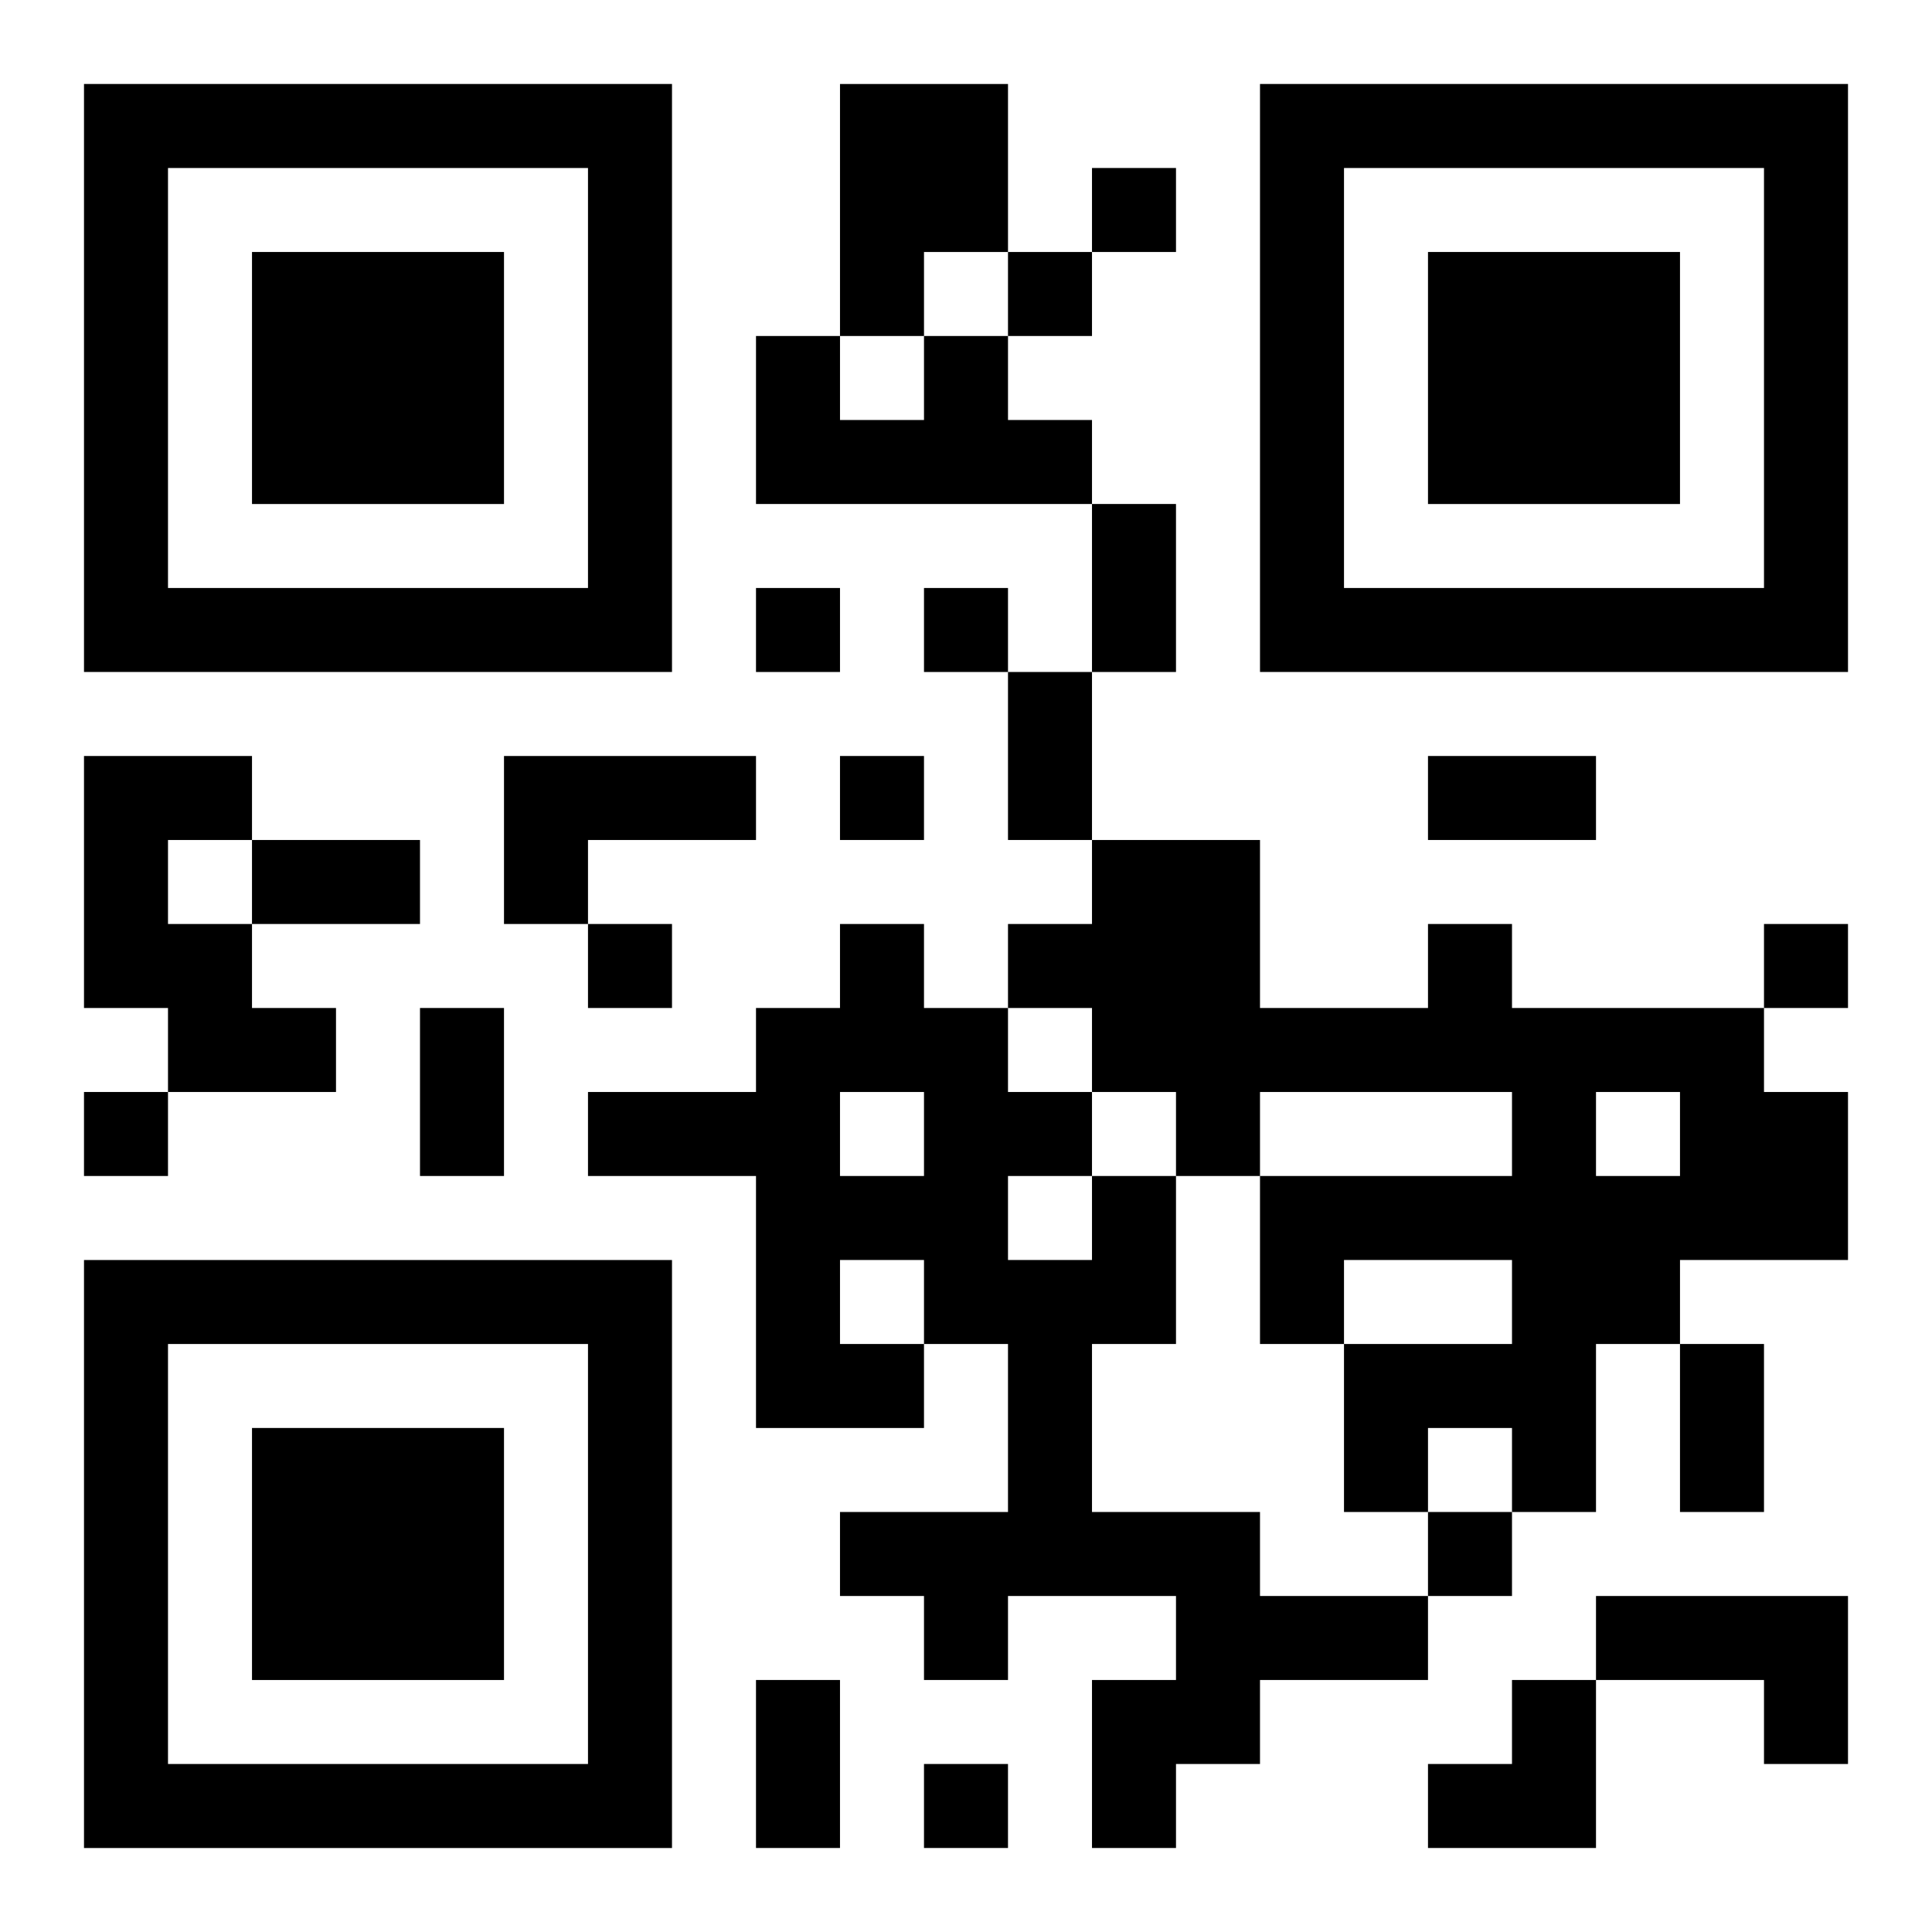
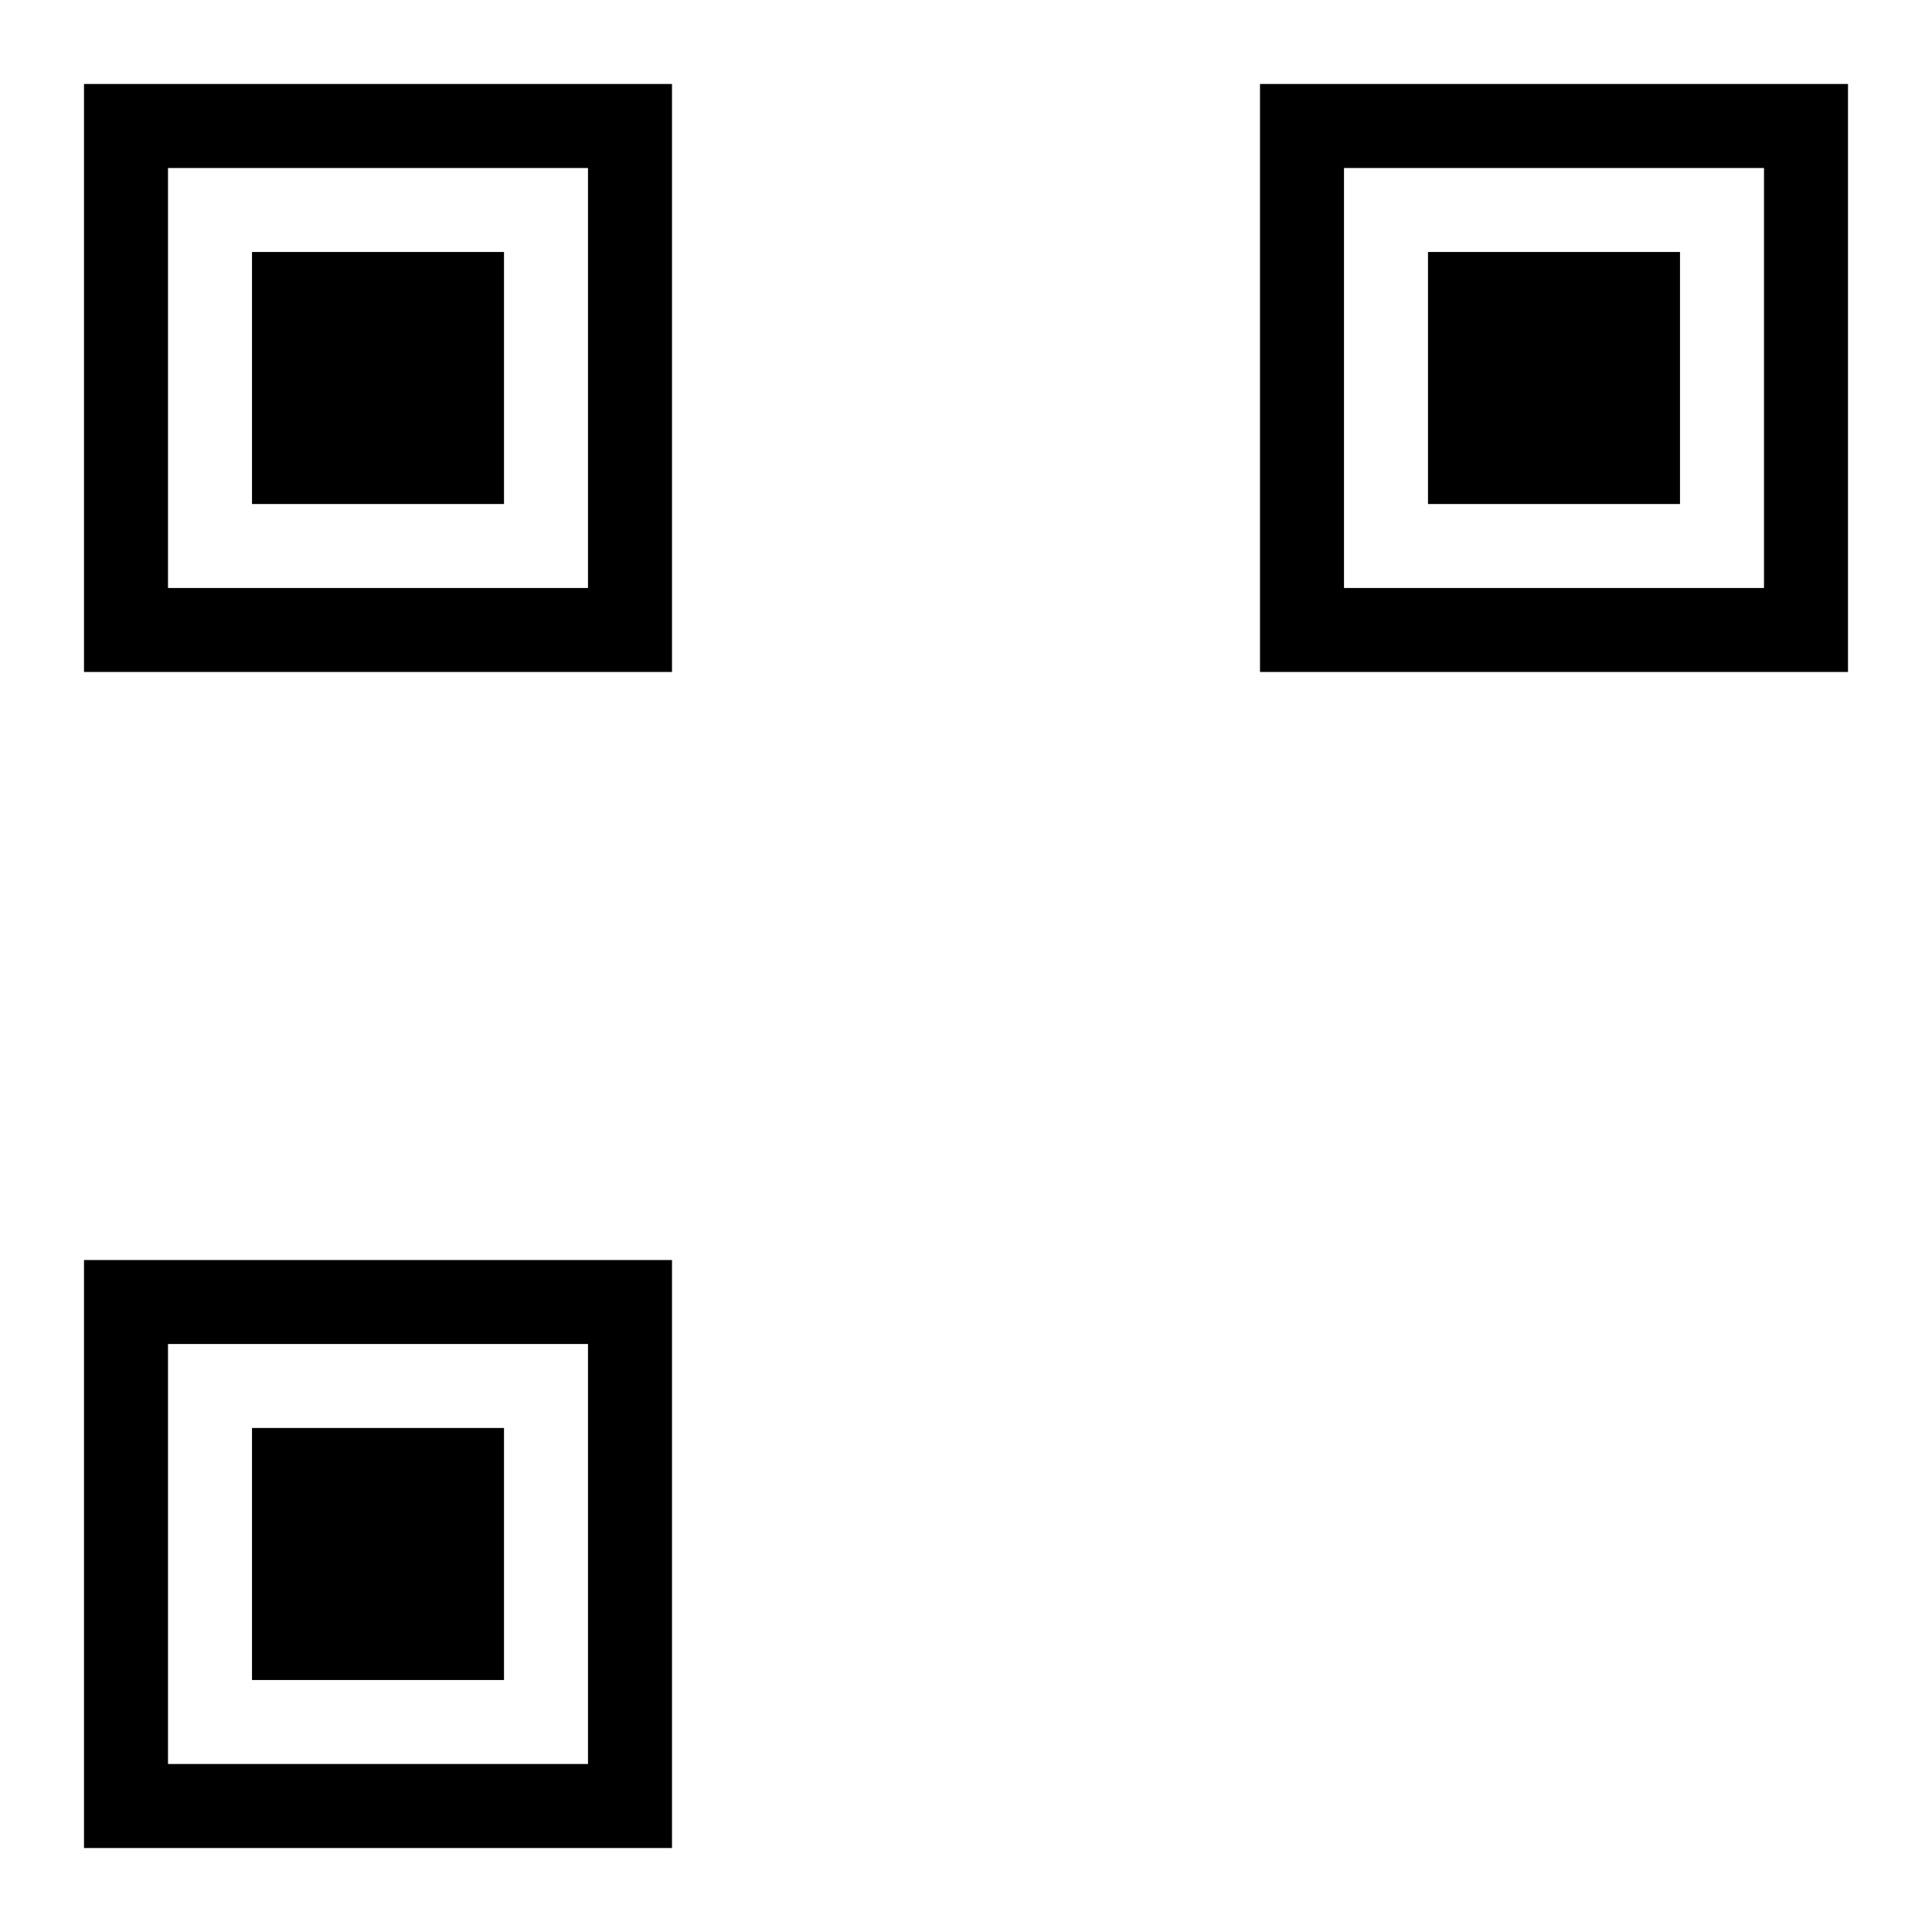
<svg xmlns="http://www.w3.org/2000/svg" xmlns:xlink="http://www.w3.org/1999/xlink" width="250" height="250" baseProfile="full" version="1.1" viewBox="-1 -1 23 23">
  <symbol id="a">
    <path d="m0 7v7h7v-7h-7zm1 1h5v5h-5v-5zm1 1v3h3v-3h-3z" />
  </symbol>
  <use y="-7" xlink:href="#a" />
  <use y="7" xlink:href="#a" />
  <use x="14" y="-7" xlink:href="#a" />
-   <path d="m9 0h2v2h-1v1h-1v-3m1 3h1v1h1v1h-4v-2h1v1h1v-1m-10 5h2v1h-1v1h1v1h1v1h-2v-1h-1v-3m5 0h3v1h-2v1h-1v-2m11 2h1v1h3v1h1v2h-2v1h-1v2h-1v-1h-1v1h-1v-2h2v-1h-2v1h-1v-2h3v-1h-3v1h-1v-1h-1v-1h-1v-1h1v-1h2v2h2v-1m2 2v1h1v-1h-1m-6 1h1v2h-1v2h2v1h2v1h-2v1h-1v1h-1v-2h1v-1h-2v1h-1v-1h-1v-1h2v-2h-1v1h-2v-3h-2v-1h2v-1h1v-1h1v1h1v1h1v1m-3-1v1h1v-1h-1m2 1v1h1v-1h-1m-2 1v1h1v-1h-1m9 4h3v2h-1v-1h-2v-1m-6-17v1h1v-1h-1m-1 1v1h1v-1h-1m-3 4v1h1v-1h-1m2 0v1h1v-1h-1m-1 2v1h1v-1h-1m-3 2v1h1v-1h-1m14 0v1h1v-1h-1m-20 2v1h1v-1h-1m16 5v1h1v-1h-1m-6 3v1h1v-1h-1m2-15h1v2h-1v-2m-1 2h1v2h-1v-2m5 1h2v1h-2v-1m-14 1h2v1h-2v-1m2 2h1v2h-1v-2m15 4h1v2h-1v-2m-11 4h1v2h-1v-2m8 0m1 0h1v2h-2v-1h1z" />
</svg>